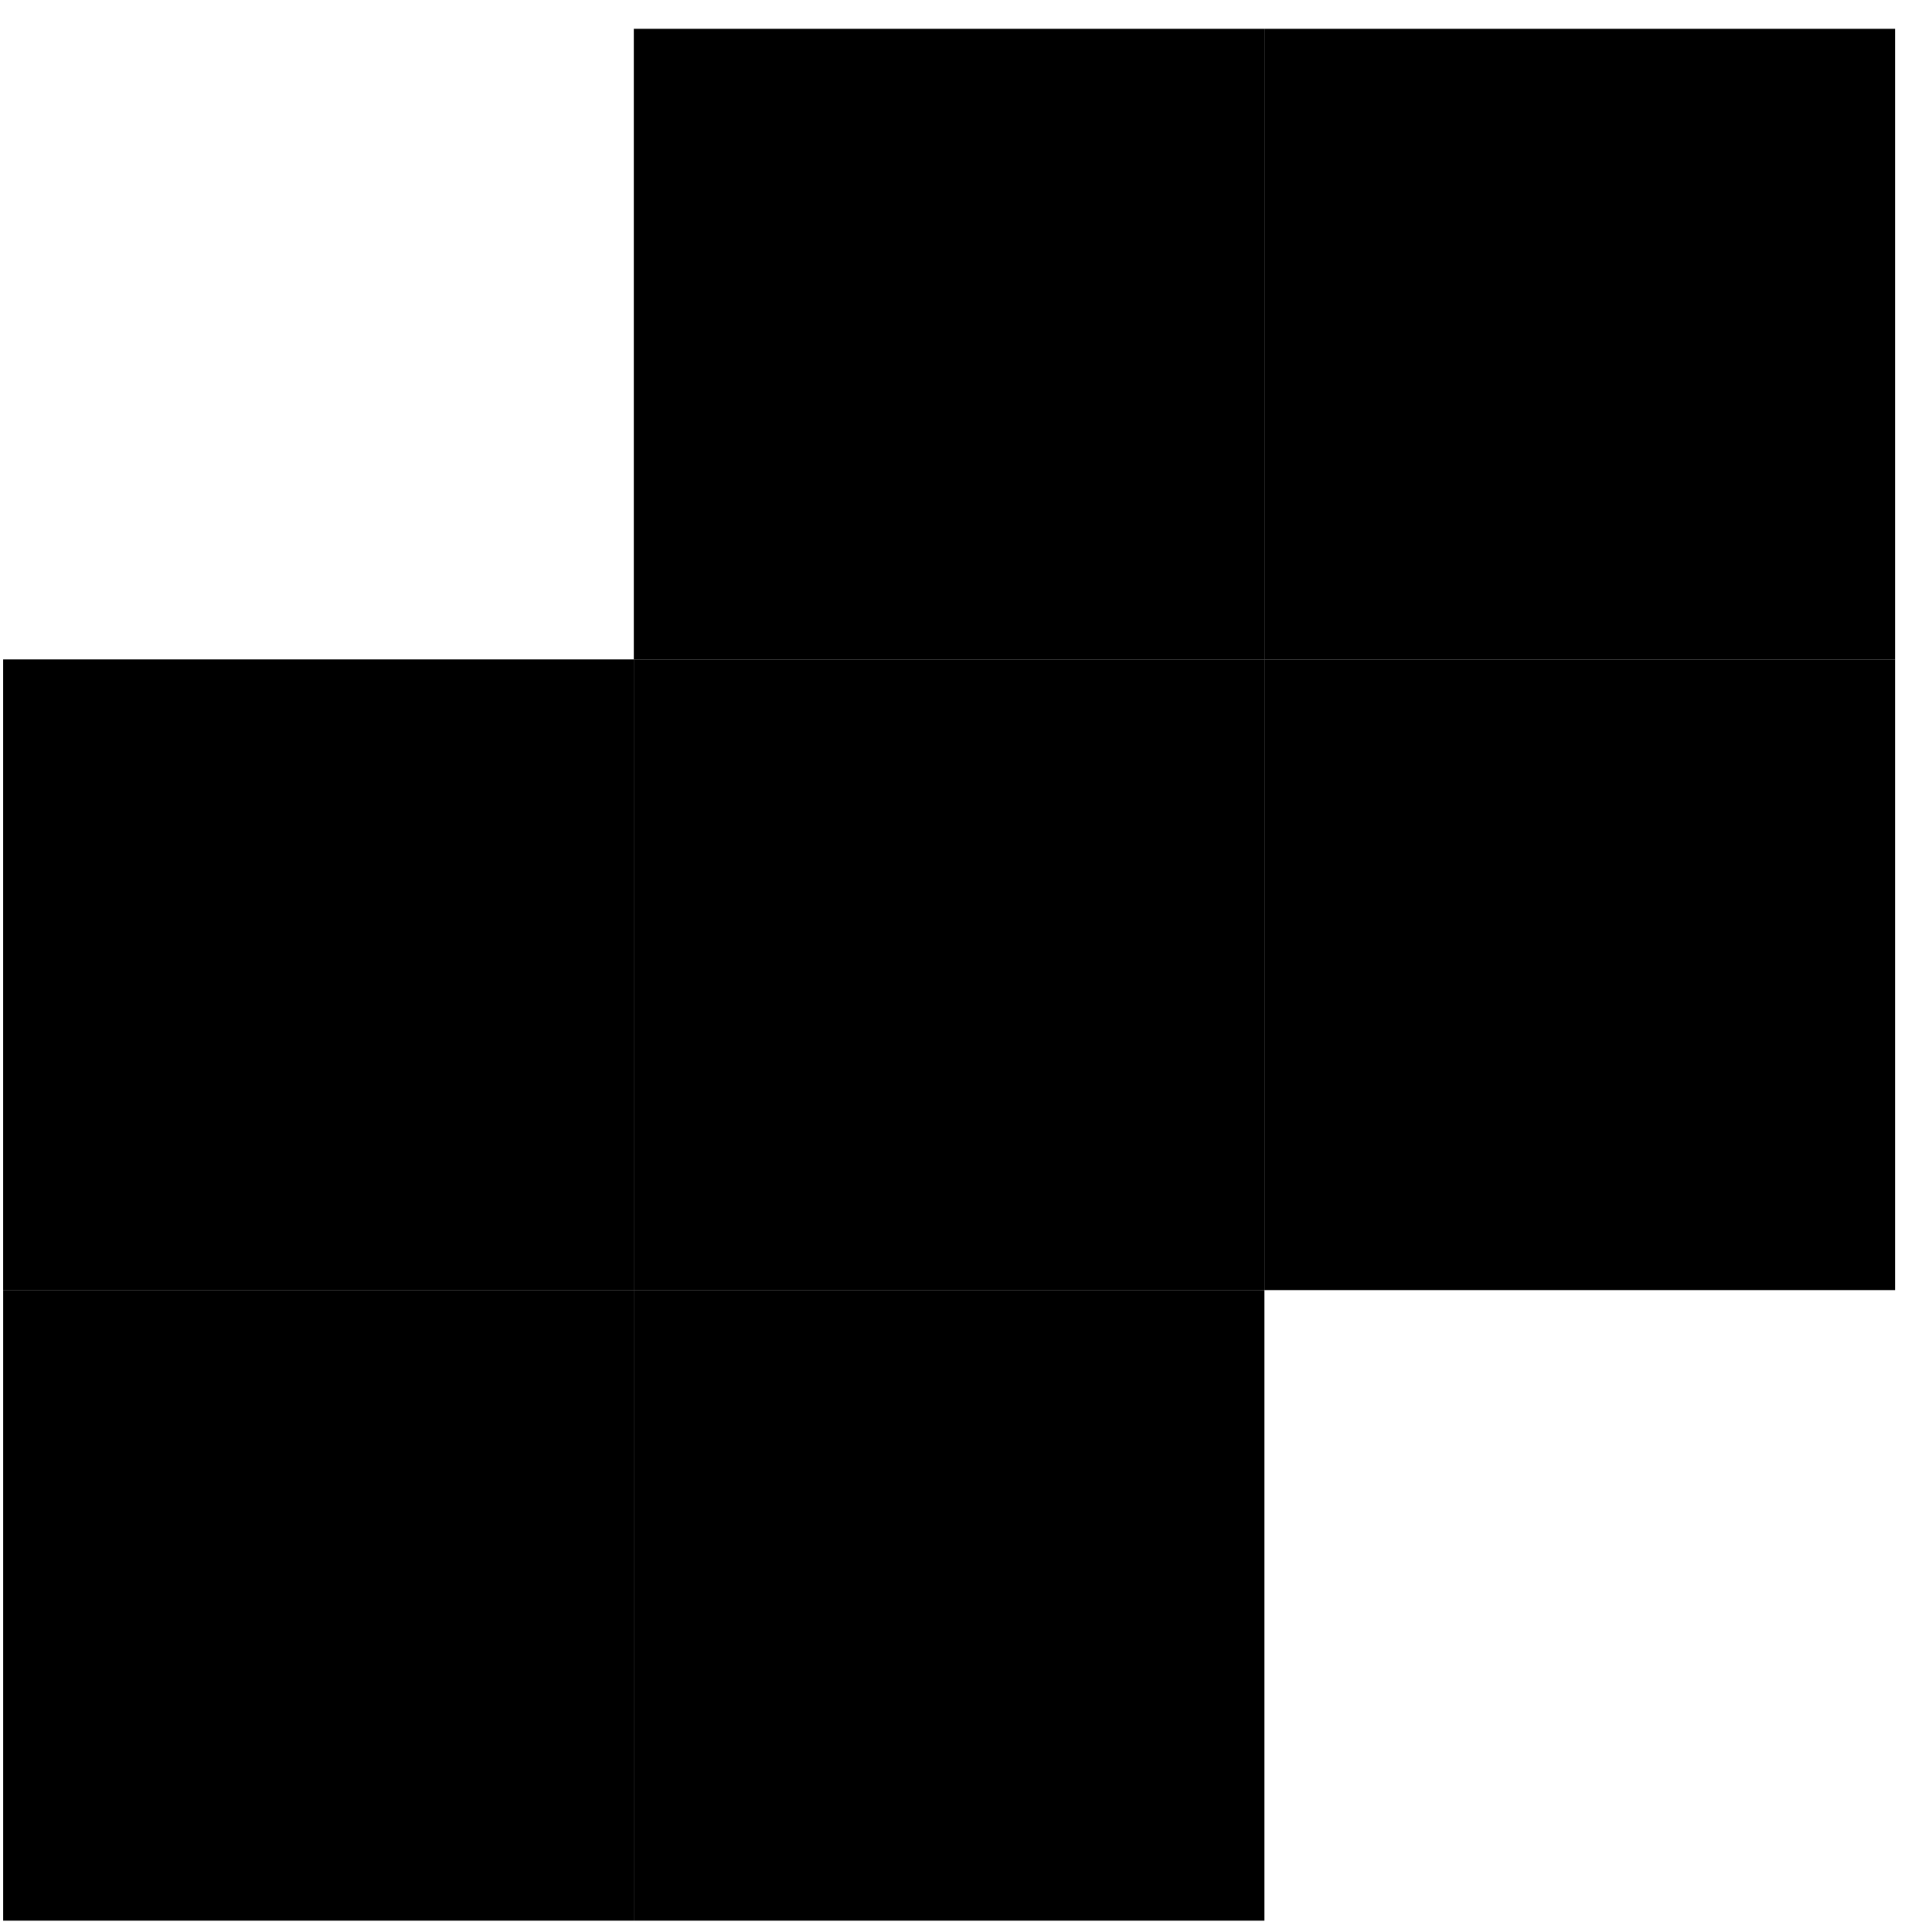
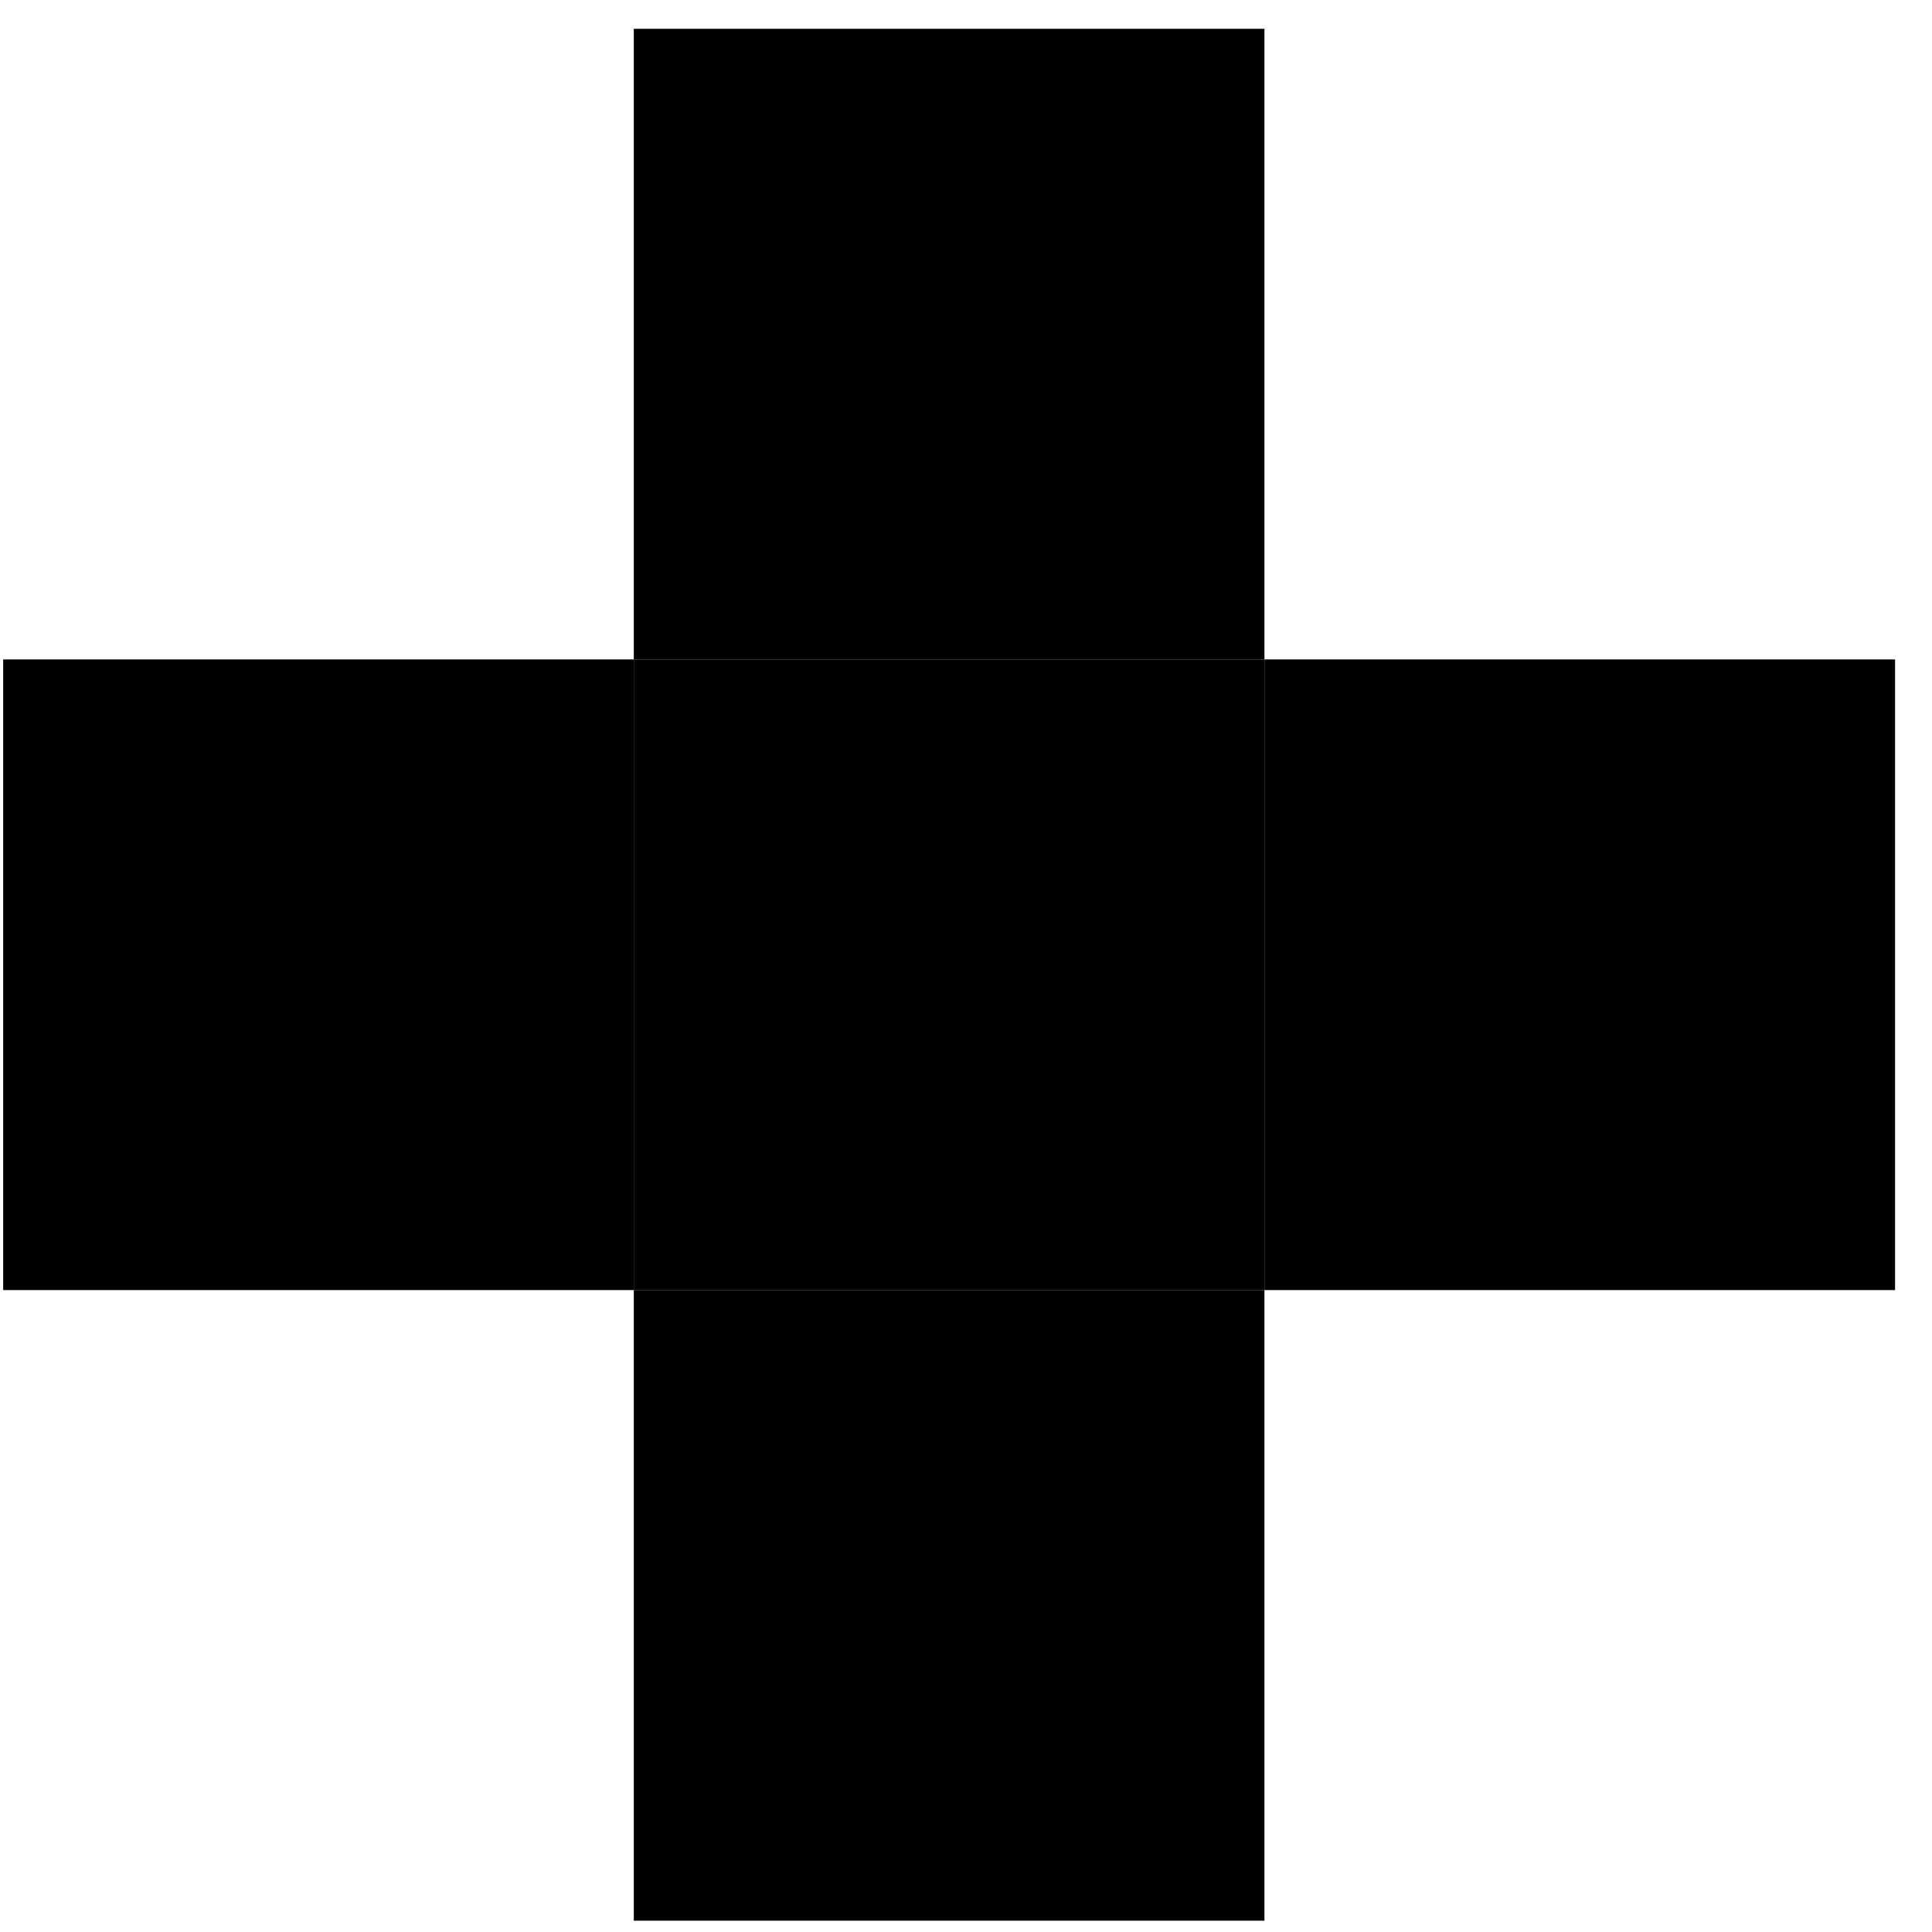
<svg xmlns="http://www.w3.org/2000/svg" fill="none" viewBox="0 0 100 100" width="100%" height="100%">
  <path fill="#9dd6e3" fill-rule="evenodd" d="M32.805 99.414h32.642V66.772H32.805zM.164 66.774h32.641V34.132H.164z" clip-rule="evenodd" style="fill:#9dd6e3;fill:color(display-p3 .616 .839 .89);fill-opacity:1" />
-   <path fill="#3f72ab" fill-rule="evenodd" d="M.165 99.414h32.641V66.772H.165z" clip-rule="evenodd" style="fill:#3f72ab;fill:color(display-p3 .247 .447 .671);fill-opacity:1" />
  <path fill="#00a9d1" fill-rule="evenodd" d="M65.447 66.774h32.641V34.132H65.447zM32.805 34.133h32.642V1.49H32.805z" clip-rule="evenodd" style="fill:#00a9d1;fill:color(display-p3 0 .663 .82);fill-opacity:1" />
  <path fill="#2191c4" fill-rule="evenodd" d="M32.805 66.774h32.642V34.131H32.805z" clip-rule="evenodd" style="fill:#2191c4;fill:color(display-p3 .129 .569 .769);fill-opacity:1" />
-   <path fill="#3f72ab" fill-rule="evenodd" d="M65.447 34.133h32.641V1.49H65.447z" clip-rule="evenodd" style="fill:#3f72ab;fill:color(display-p3 .247 .447 .671);fill-opacity:1" />
</svg>